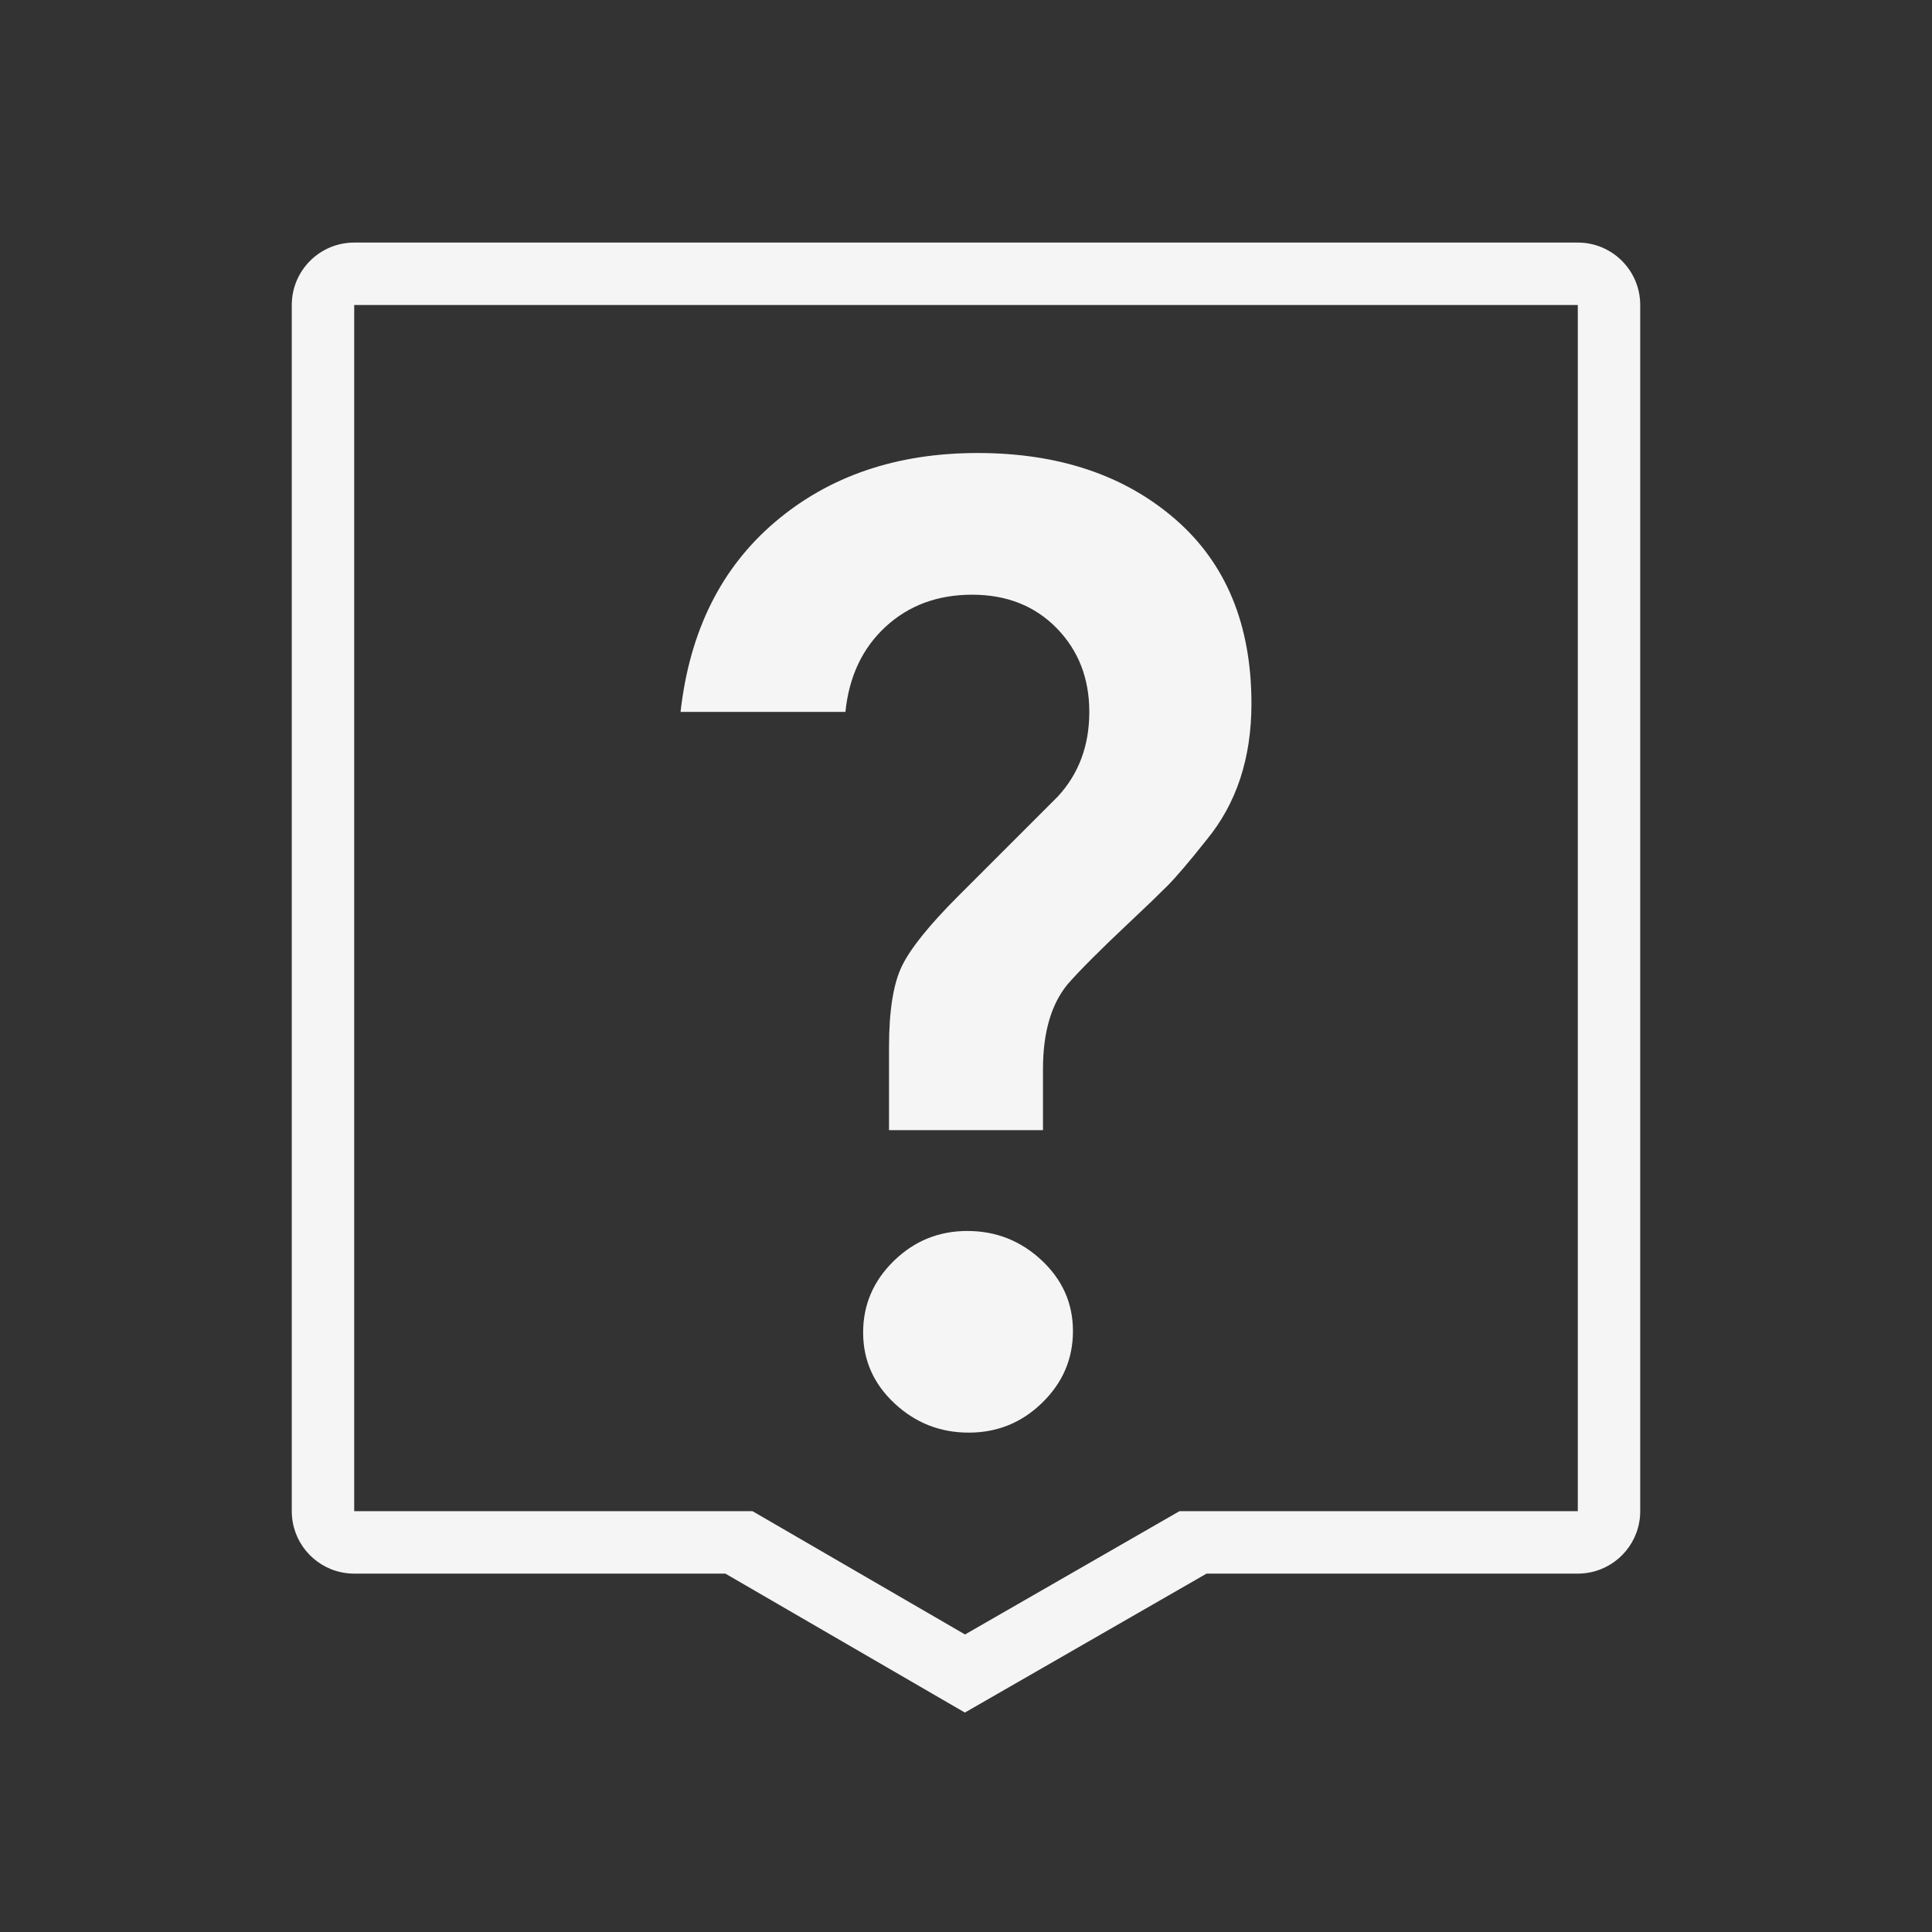
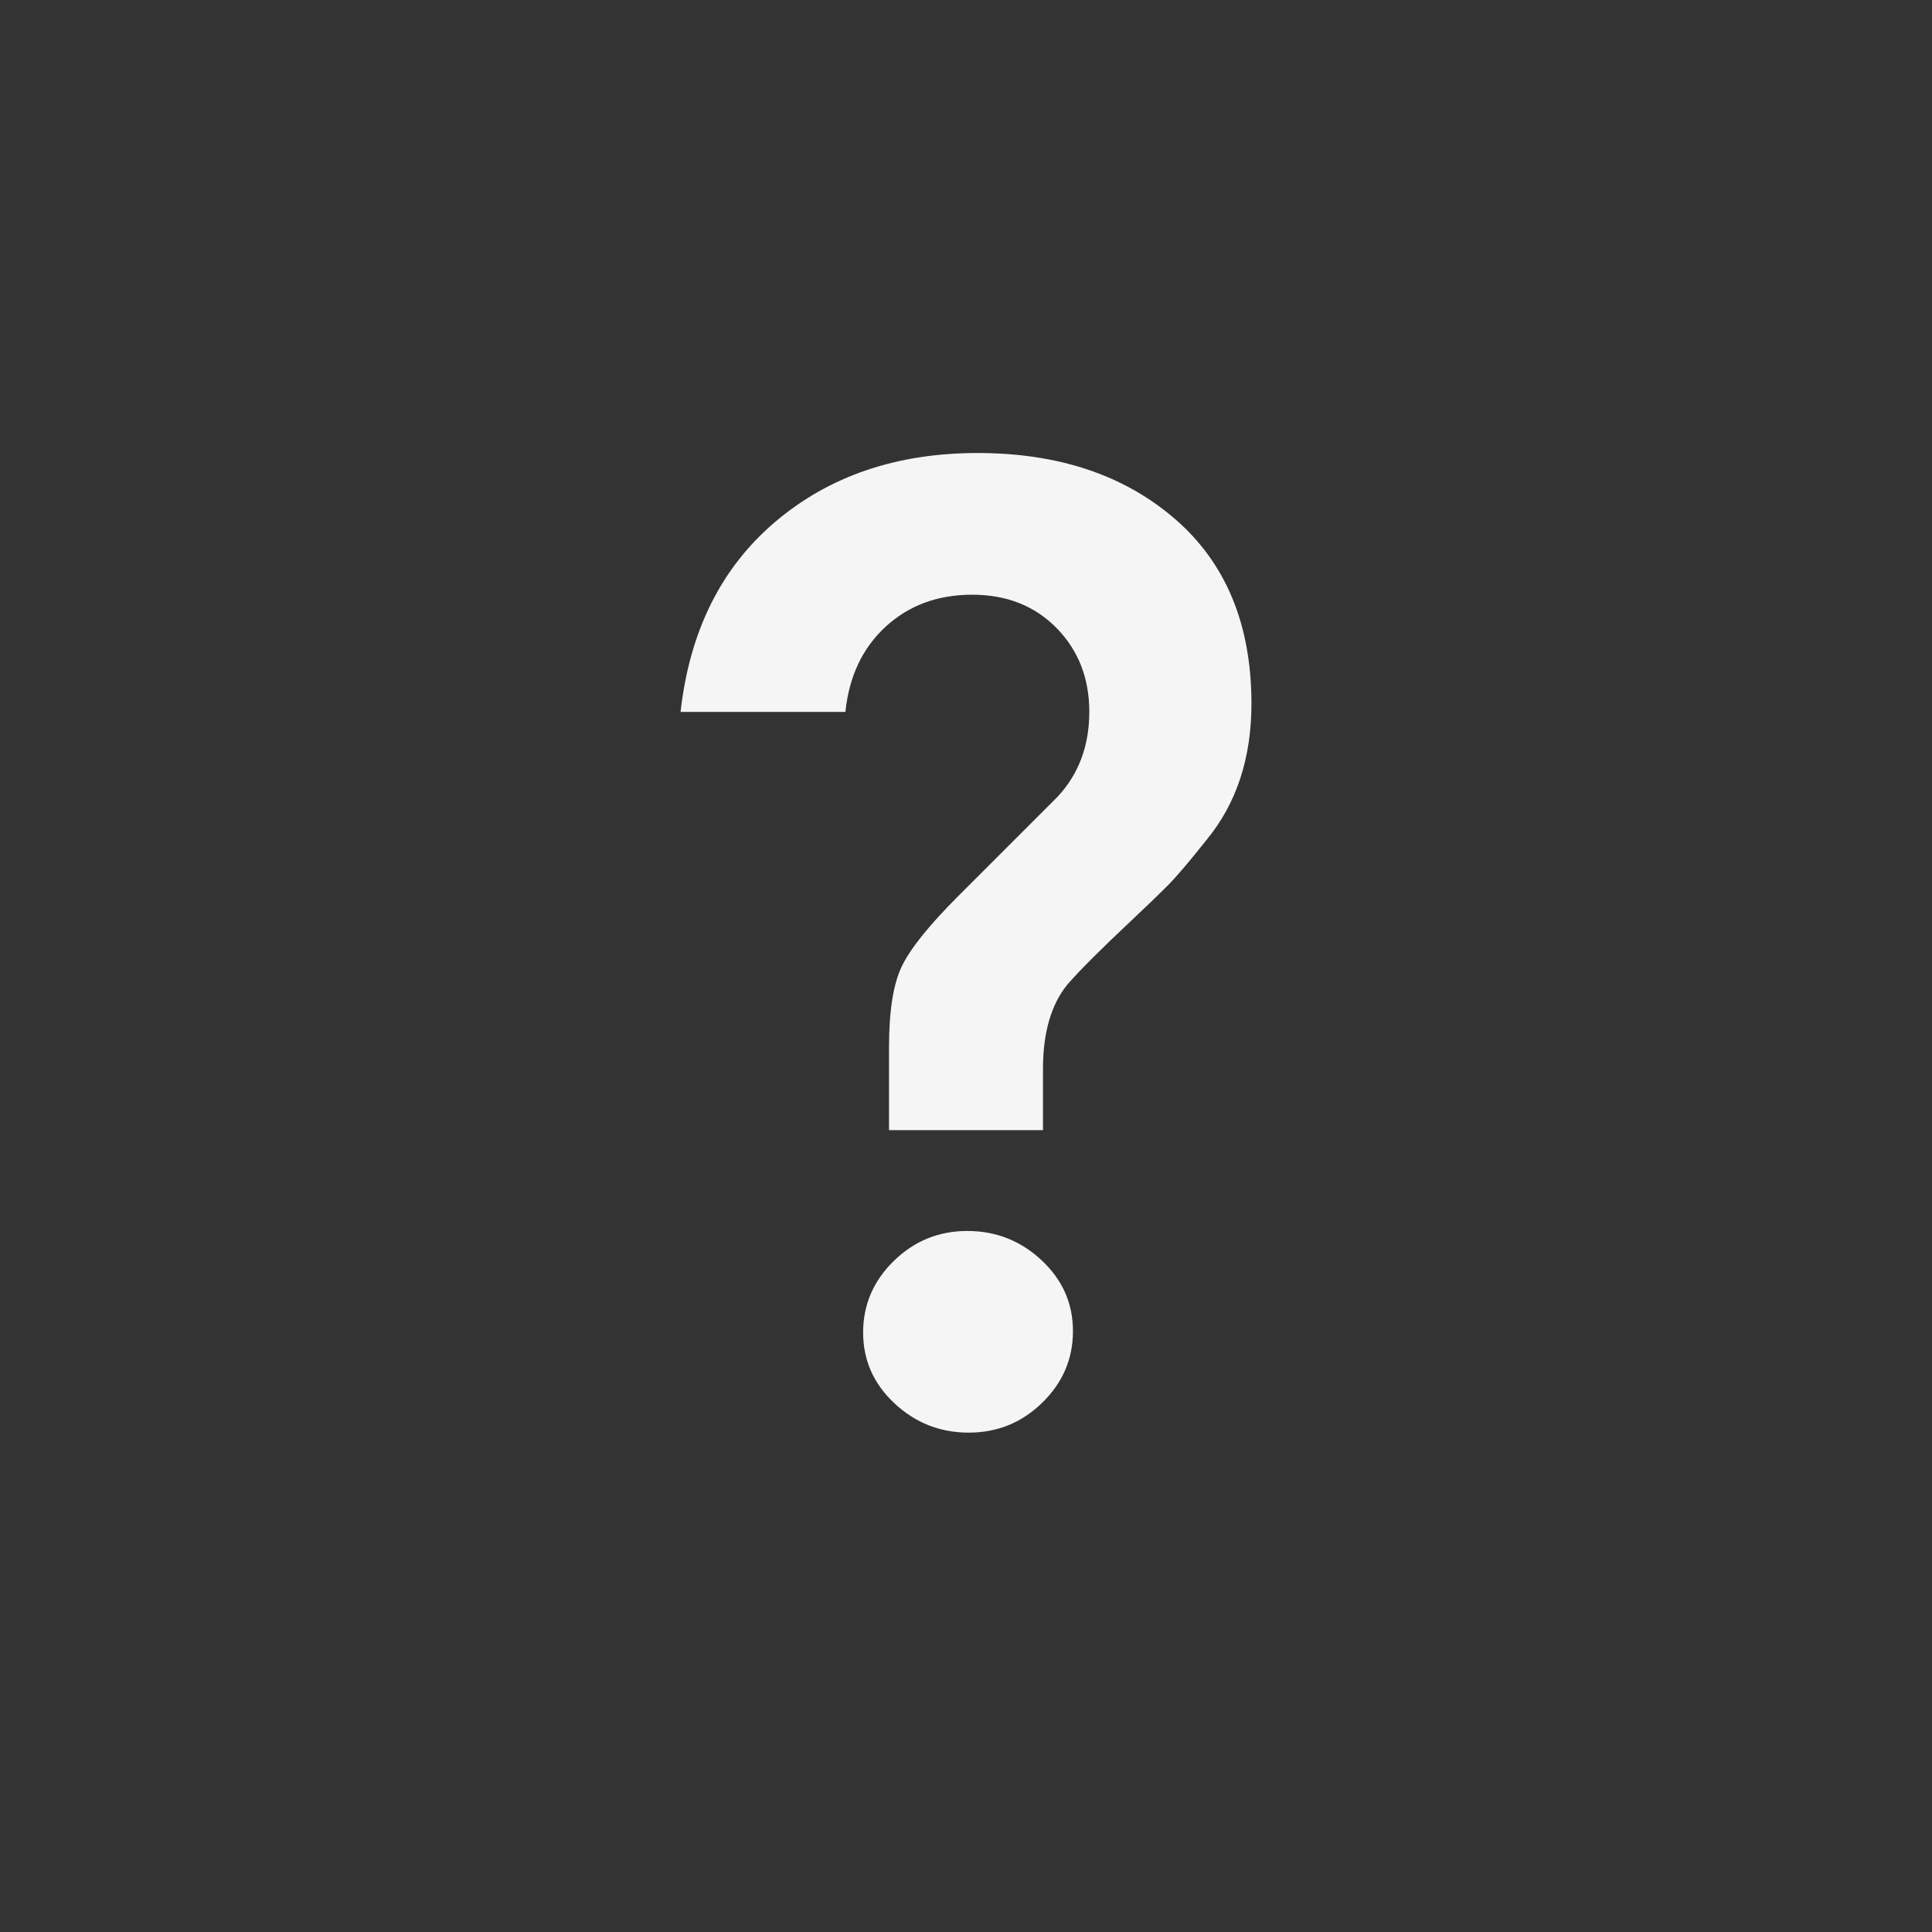
<svg xmlns="http://www.w3.org/2000/svg" version="1.1" id="Layer_1" x="0px" y="0px" width="1000px" height="1000px" viewBox="0 0 1000 1000" enable-background="new 0 0 1000 1000" xml:space="preserve">
  <rect x="0" y="0" width="1000" height="1000" fill="#333333" stroke="none" />
  <g id="FAQs">
-     <path fill="#F5F5F5" d="M816.667,125.555H183.333c-17.842,0-32.306,14.464-32.306,32.306v0.001v624.333v0.001   c0,15.609,11.074,28.637,25.795,31.647c2.103,0.433,4.28,0.656,6.511,0.656h192.121l123.967,71.918L624.508,814.5h192.159   c2.229,0,4.407-0.226,6.511-0.656c14.721-3.013,25.795-16.038,25.795-31.647v-0.001V157.861v-0.001   C848.973,140.019,834.509,125.555,816.667,125.555z M816.667,782.194h-135.97h-70.222L499.5,846l-109.983-63.806h-69.748H183.333   V157.86h633.334V782.194z" />
    <g>
      <path fill="#F5F5F5" d="M539.844,584.967h-79.688v-43.019c0-18.798,2.226-32.792,6.7-41.96    c4.462-9.167,14.214-21.269,29.266-36.318l51.479-51.479c10.811-11.746,16.221-26.324,16.221-43.725    c0-17.388-5.643-31.845-16.925-43.371c-11.282-11.515-25.86-17.275-43.724-17.275c-17.874,0-32.793,5.529-44.782,16.57    c-11.986,11.054-18.93,25.74-20.804,44.076h-85.33c4.694-41.839,21.035-74.631,49.012-98.377    c27.968-23.735,62.874-35.613,104.726-35.613c41.838,0,75.92,11.405,102.256,34.203c26.324,22.809,39.492,54.654,39.492,95.558    c0,28.208-7.758,51.723-23.273,70.521c-8.936,11.283-15.756,19.283-20.451,23.979c-4.705,4.704-10.93,10.697-18.688,17.981    c-7.758,7.294-14.346,13.644-19.746,19.04c-5.41,5.411-9.762,9.994-13.047,13.752c-8.461,10.348-12.693,24.925-12.693,43.725    V584.967z M501.41,741.523c-14.812,0-27.625-5.049-38.436-15.162c-10.818-10.104-16.22-22.324-16.22-36.671    c0-14.337,5.289-26.679,15.867-37.023c10.578-10.336,23.271-15.515,38.081-15.515c14.809,0,27.614,5.058,38.434,15.162    c10.813,10.113,16.223,22.335,16.223,36.671c0,14.347-5.289,26.688-15.867,37.021C528.914,736.355,516.219,741.523,501.41,741.523    z" />
    </g>
  </g>
</svg>